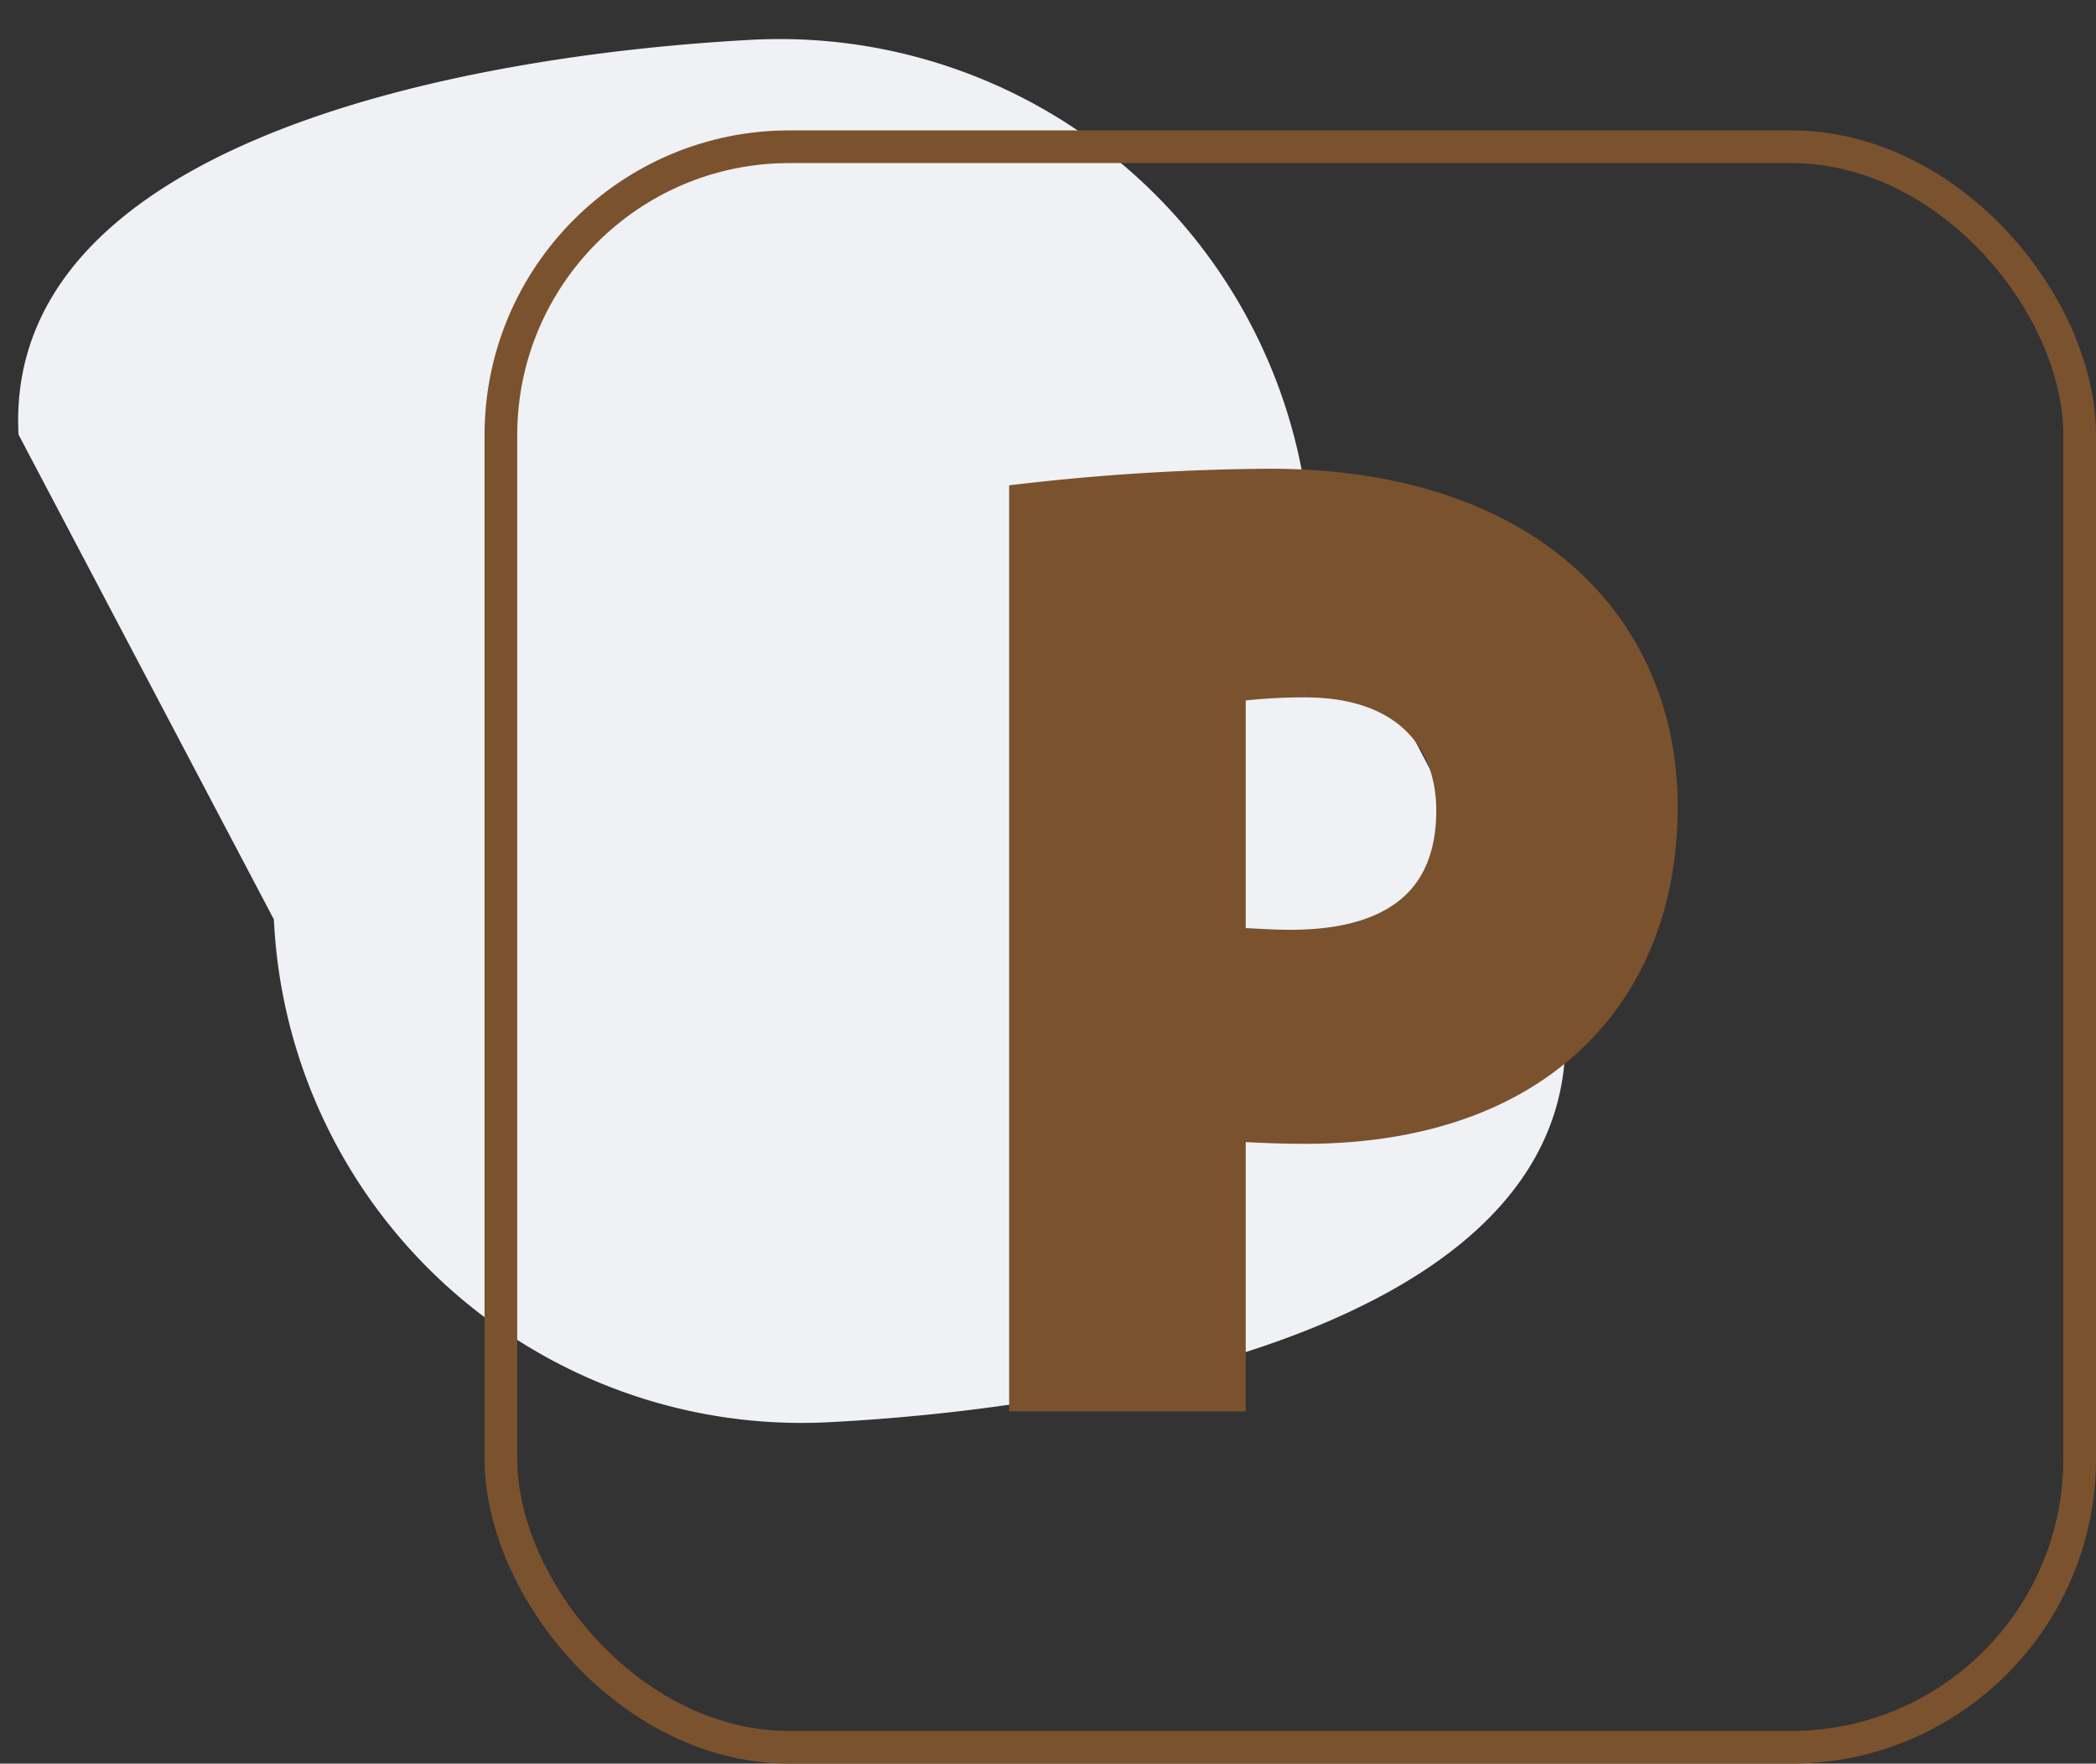
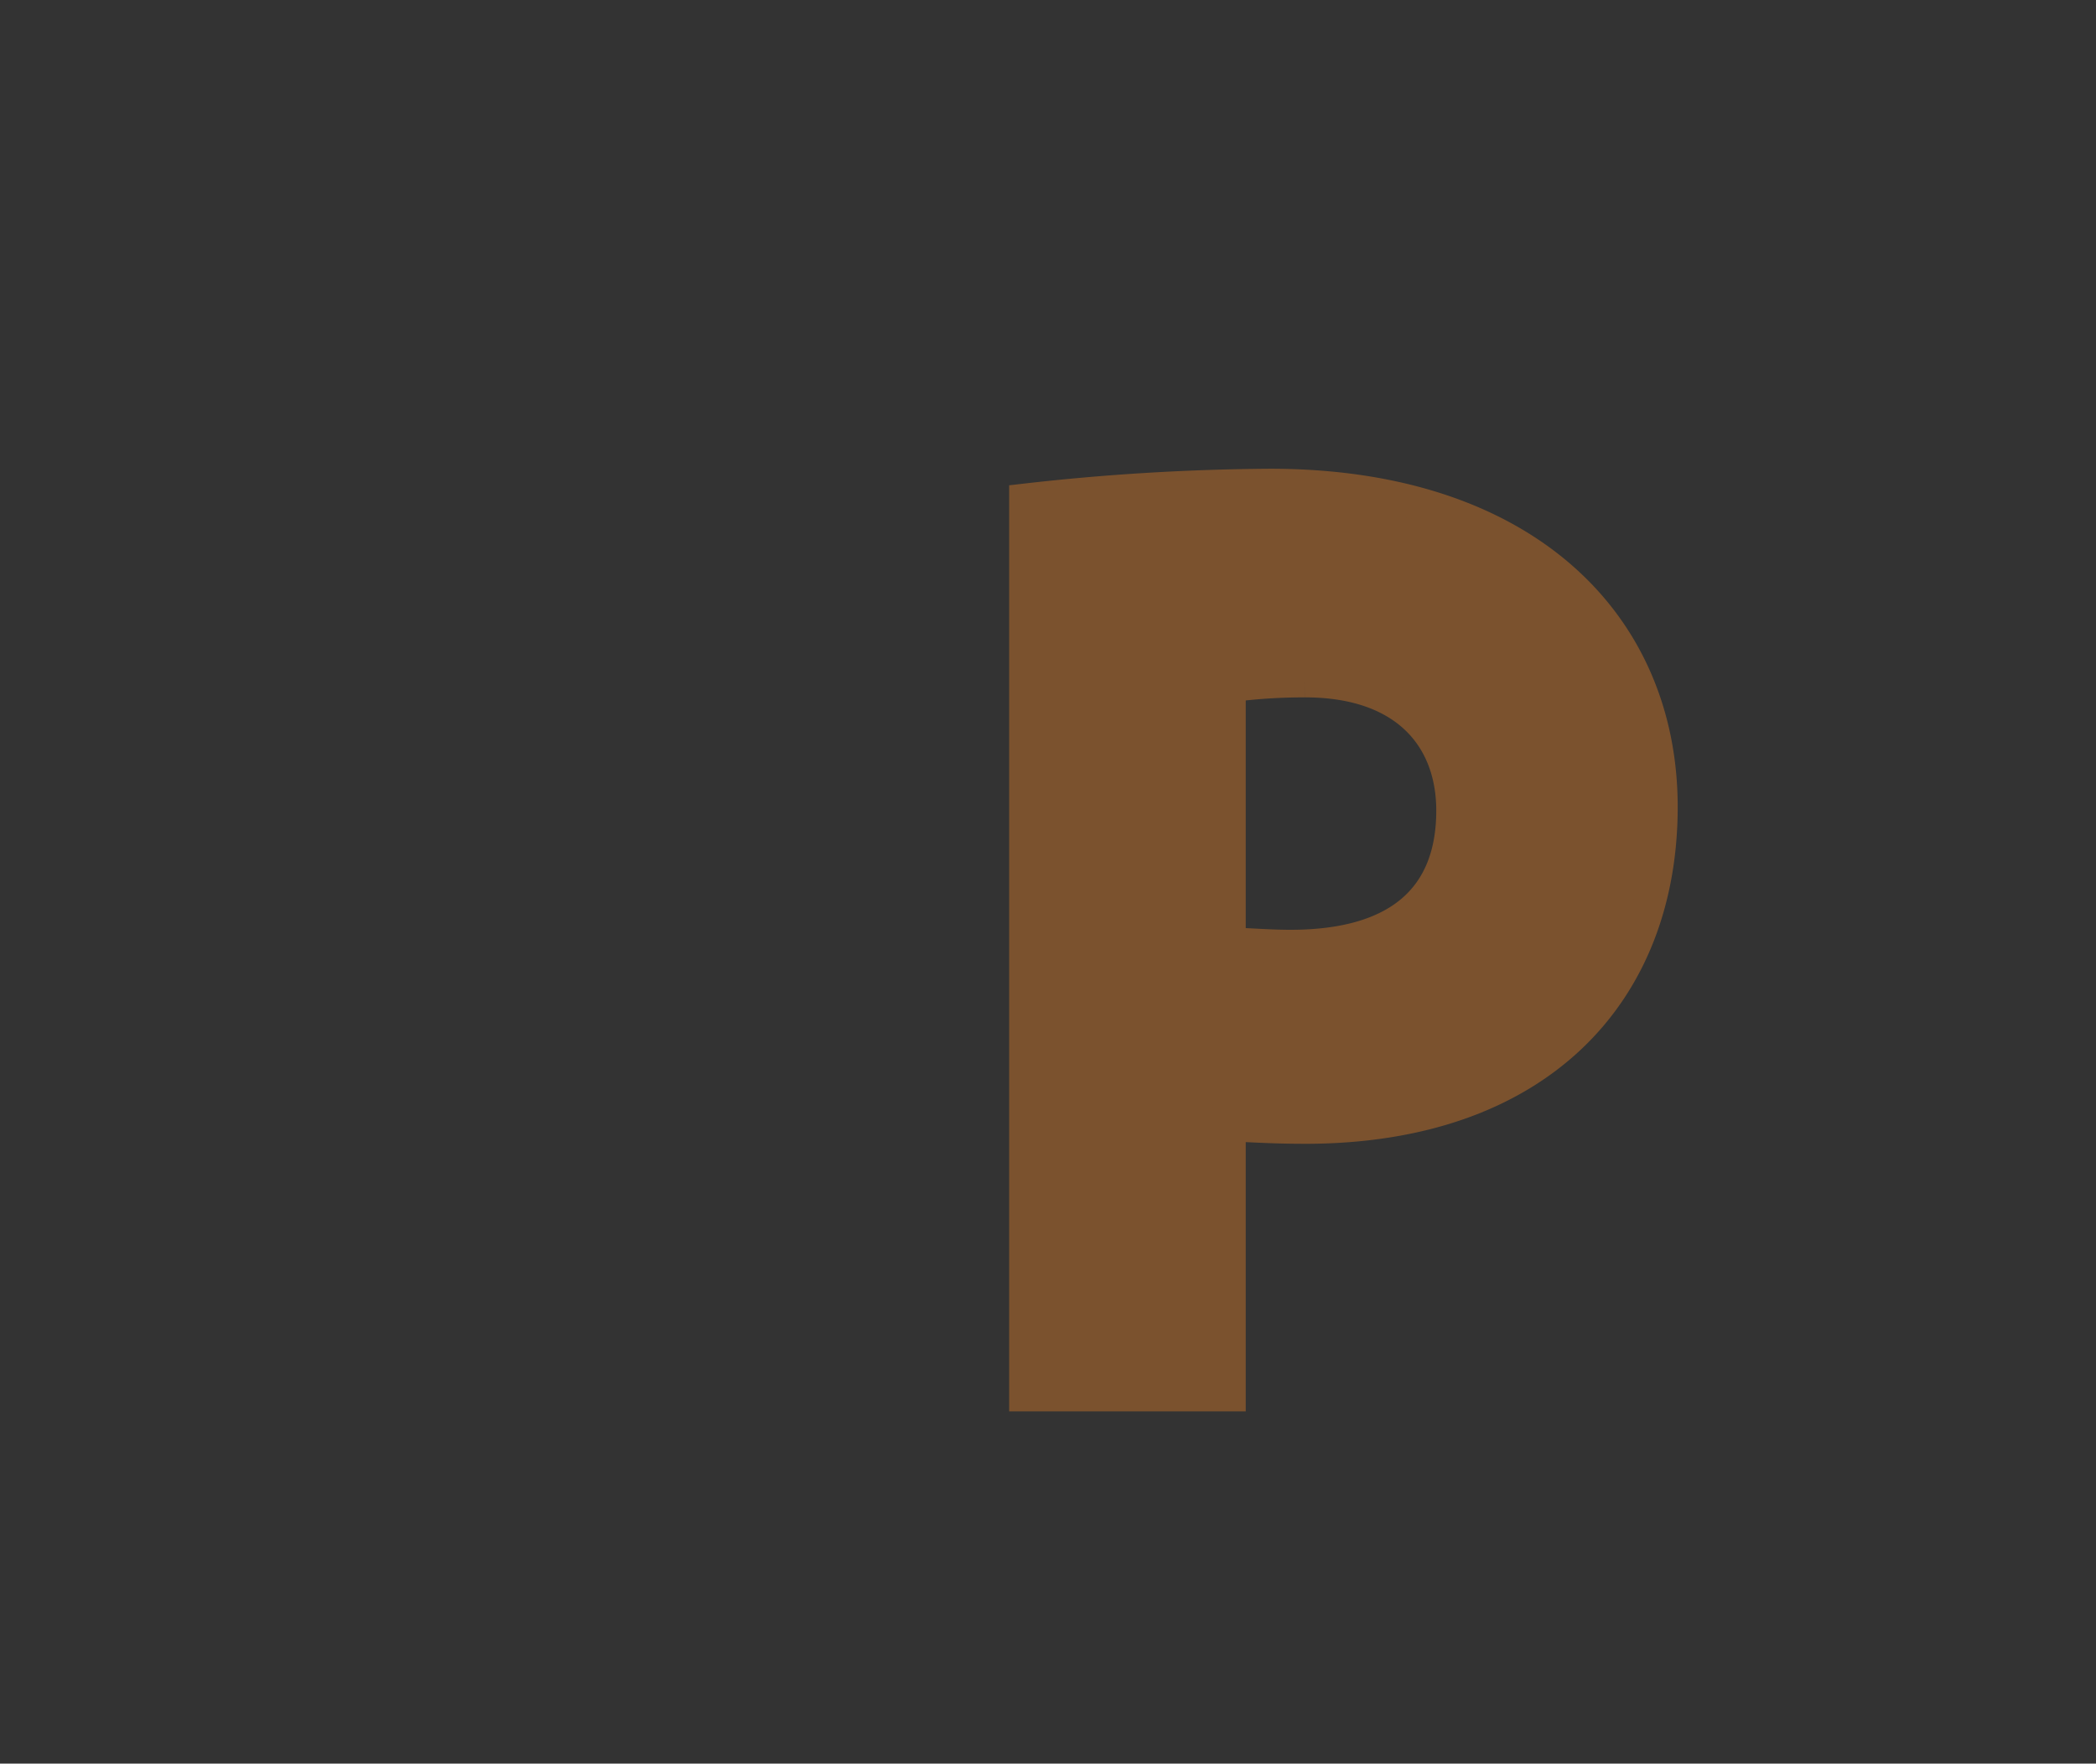
<svg xmlns="http://www.w3.org/2000/svg" width="96.251" height="80.988" viewBox="0 0 96.251 80.988">
  <rect x="0" y="0" width="96.251" height="80.988" fill="#333333" stroke="none" />
  <g id="Сгруппировать_7858" data-name="Сгруппировать 7858" transform="translate(-900.749 -1464.012)">
    <g id="Сгруппировать_7854" data-name="Сгруппировать 7854">
-       <path id="Контур_10079" data-name="Контур 10079" d="M34.639,0h.185A24.262,24.262,0,0,1,58.955,24.391L69.5,47.239c0,13.471-21.345,16.342-34.672,16.342h0A24.419,24.419,0,0,1,10.508,39.19L0,16.413C0,2.943,21.312,0,34.639,0Z" transform="translate(973.477 1527.505) rotate(177)" fill="#eff1f5" />
      <path id="Контур_10068" data-name="Контур 10068" d="M1130.518,4172.692c-1.324,0-2.207-.055-3.473-.113v12.4h-9.364v-41.107a104.267,104.267,0,0,1,11.237-.679c11.679,0,17.963,6.4,17.963,14.78,0,8.547-5.68,14.72-16.363,14.72m0-20.5a25.765,25.765,0,0,0-3.473.225v11.837c1.32.054,1.929.11,2.809.11,4.959,0,7.44-2.208,7.44-6.226,0-3.344-2.149-5.947-6.776-5.947" transform="translate(-169.84 -2656.906)" fill="#7b522e" stroke="#7b522e" stroke-width="1.5" />
      <g id="Прямоугольник_3208" data-name="Прямоугольник 3208" transform="translate(923 1470)" fill="none" stroke="#7b522e" stroke-width="1.5">
-         <rect width="74" height="75" rx="14" stroke="none" />
-         <rect x="0.75" y="0.75" width="72.5" height="73.5" rx="13.25" fill="none" />
-       </g>
+         </g>
    </g>
  </g>
</svg>